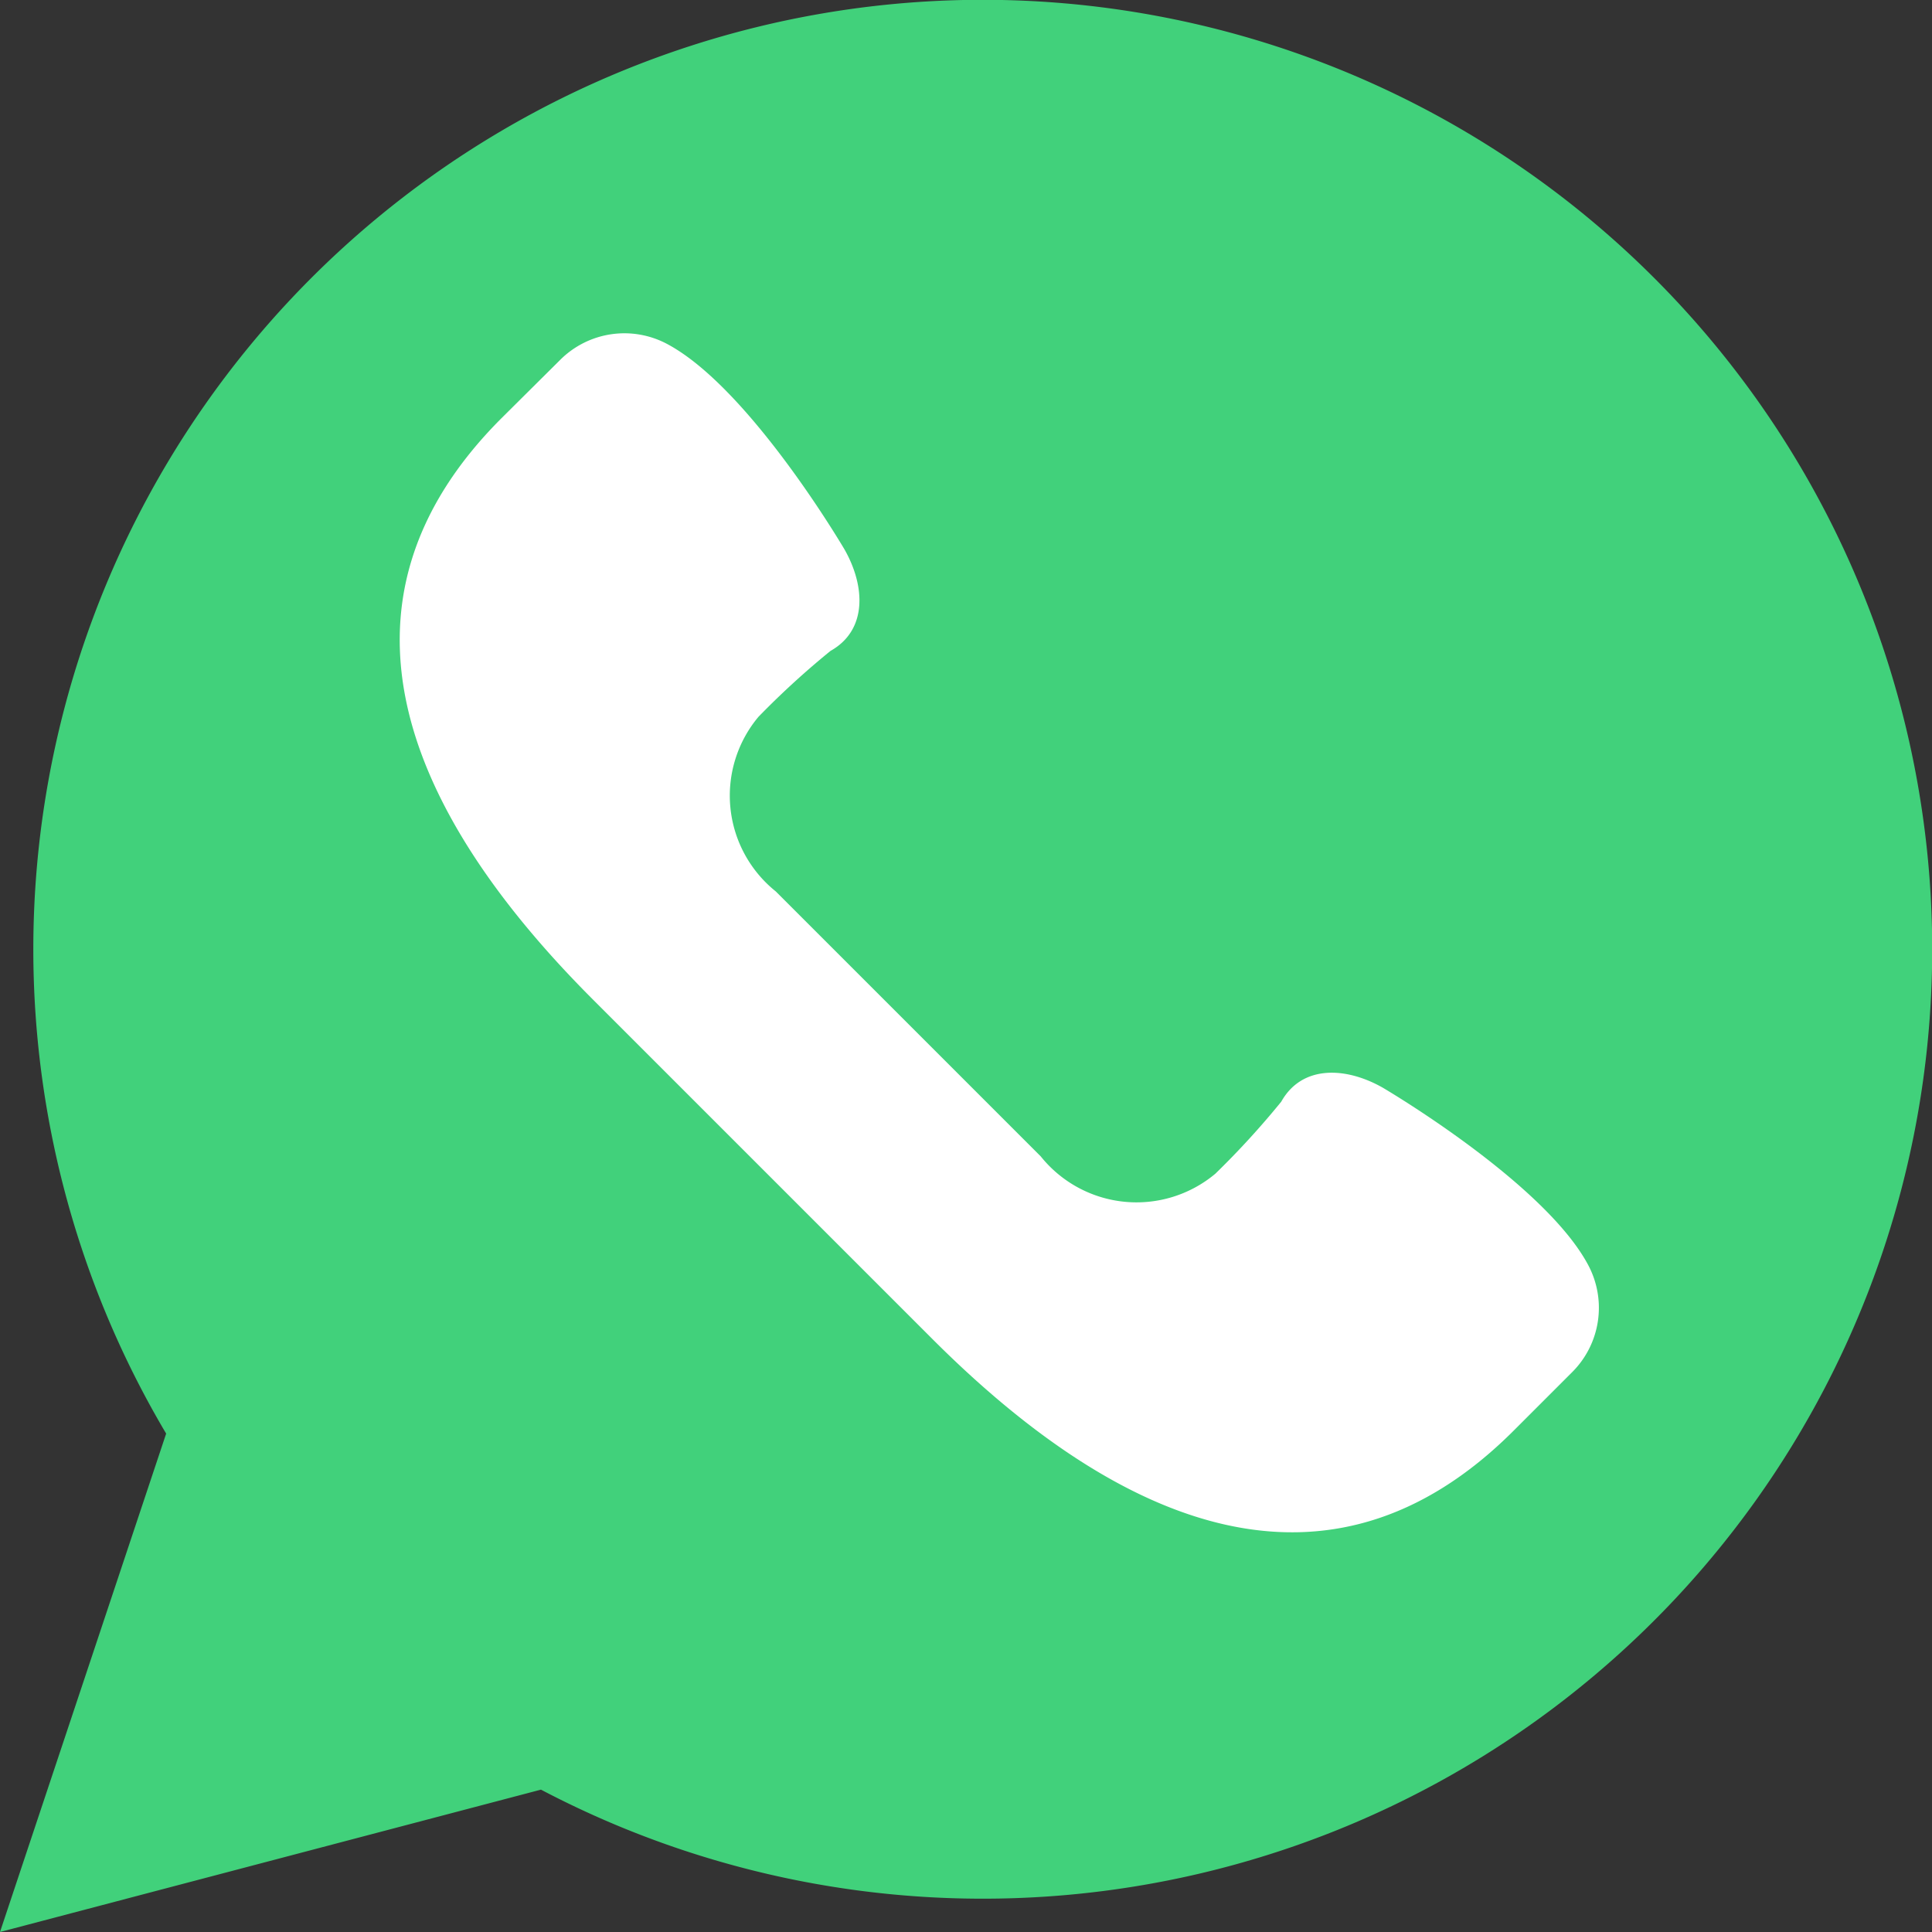
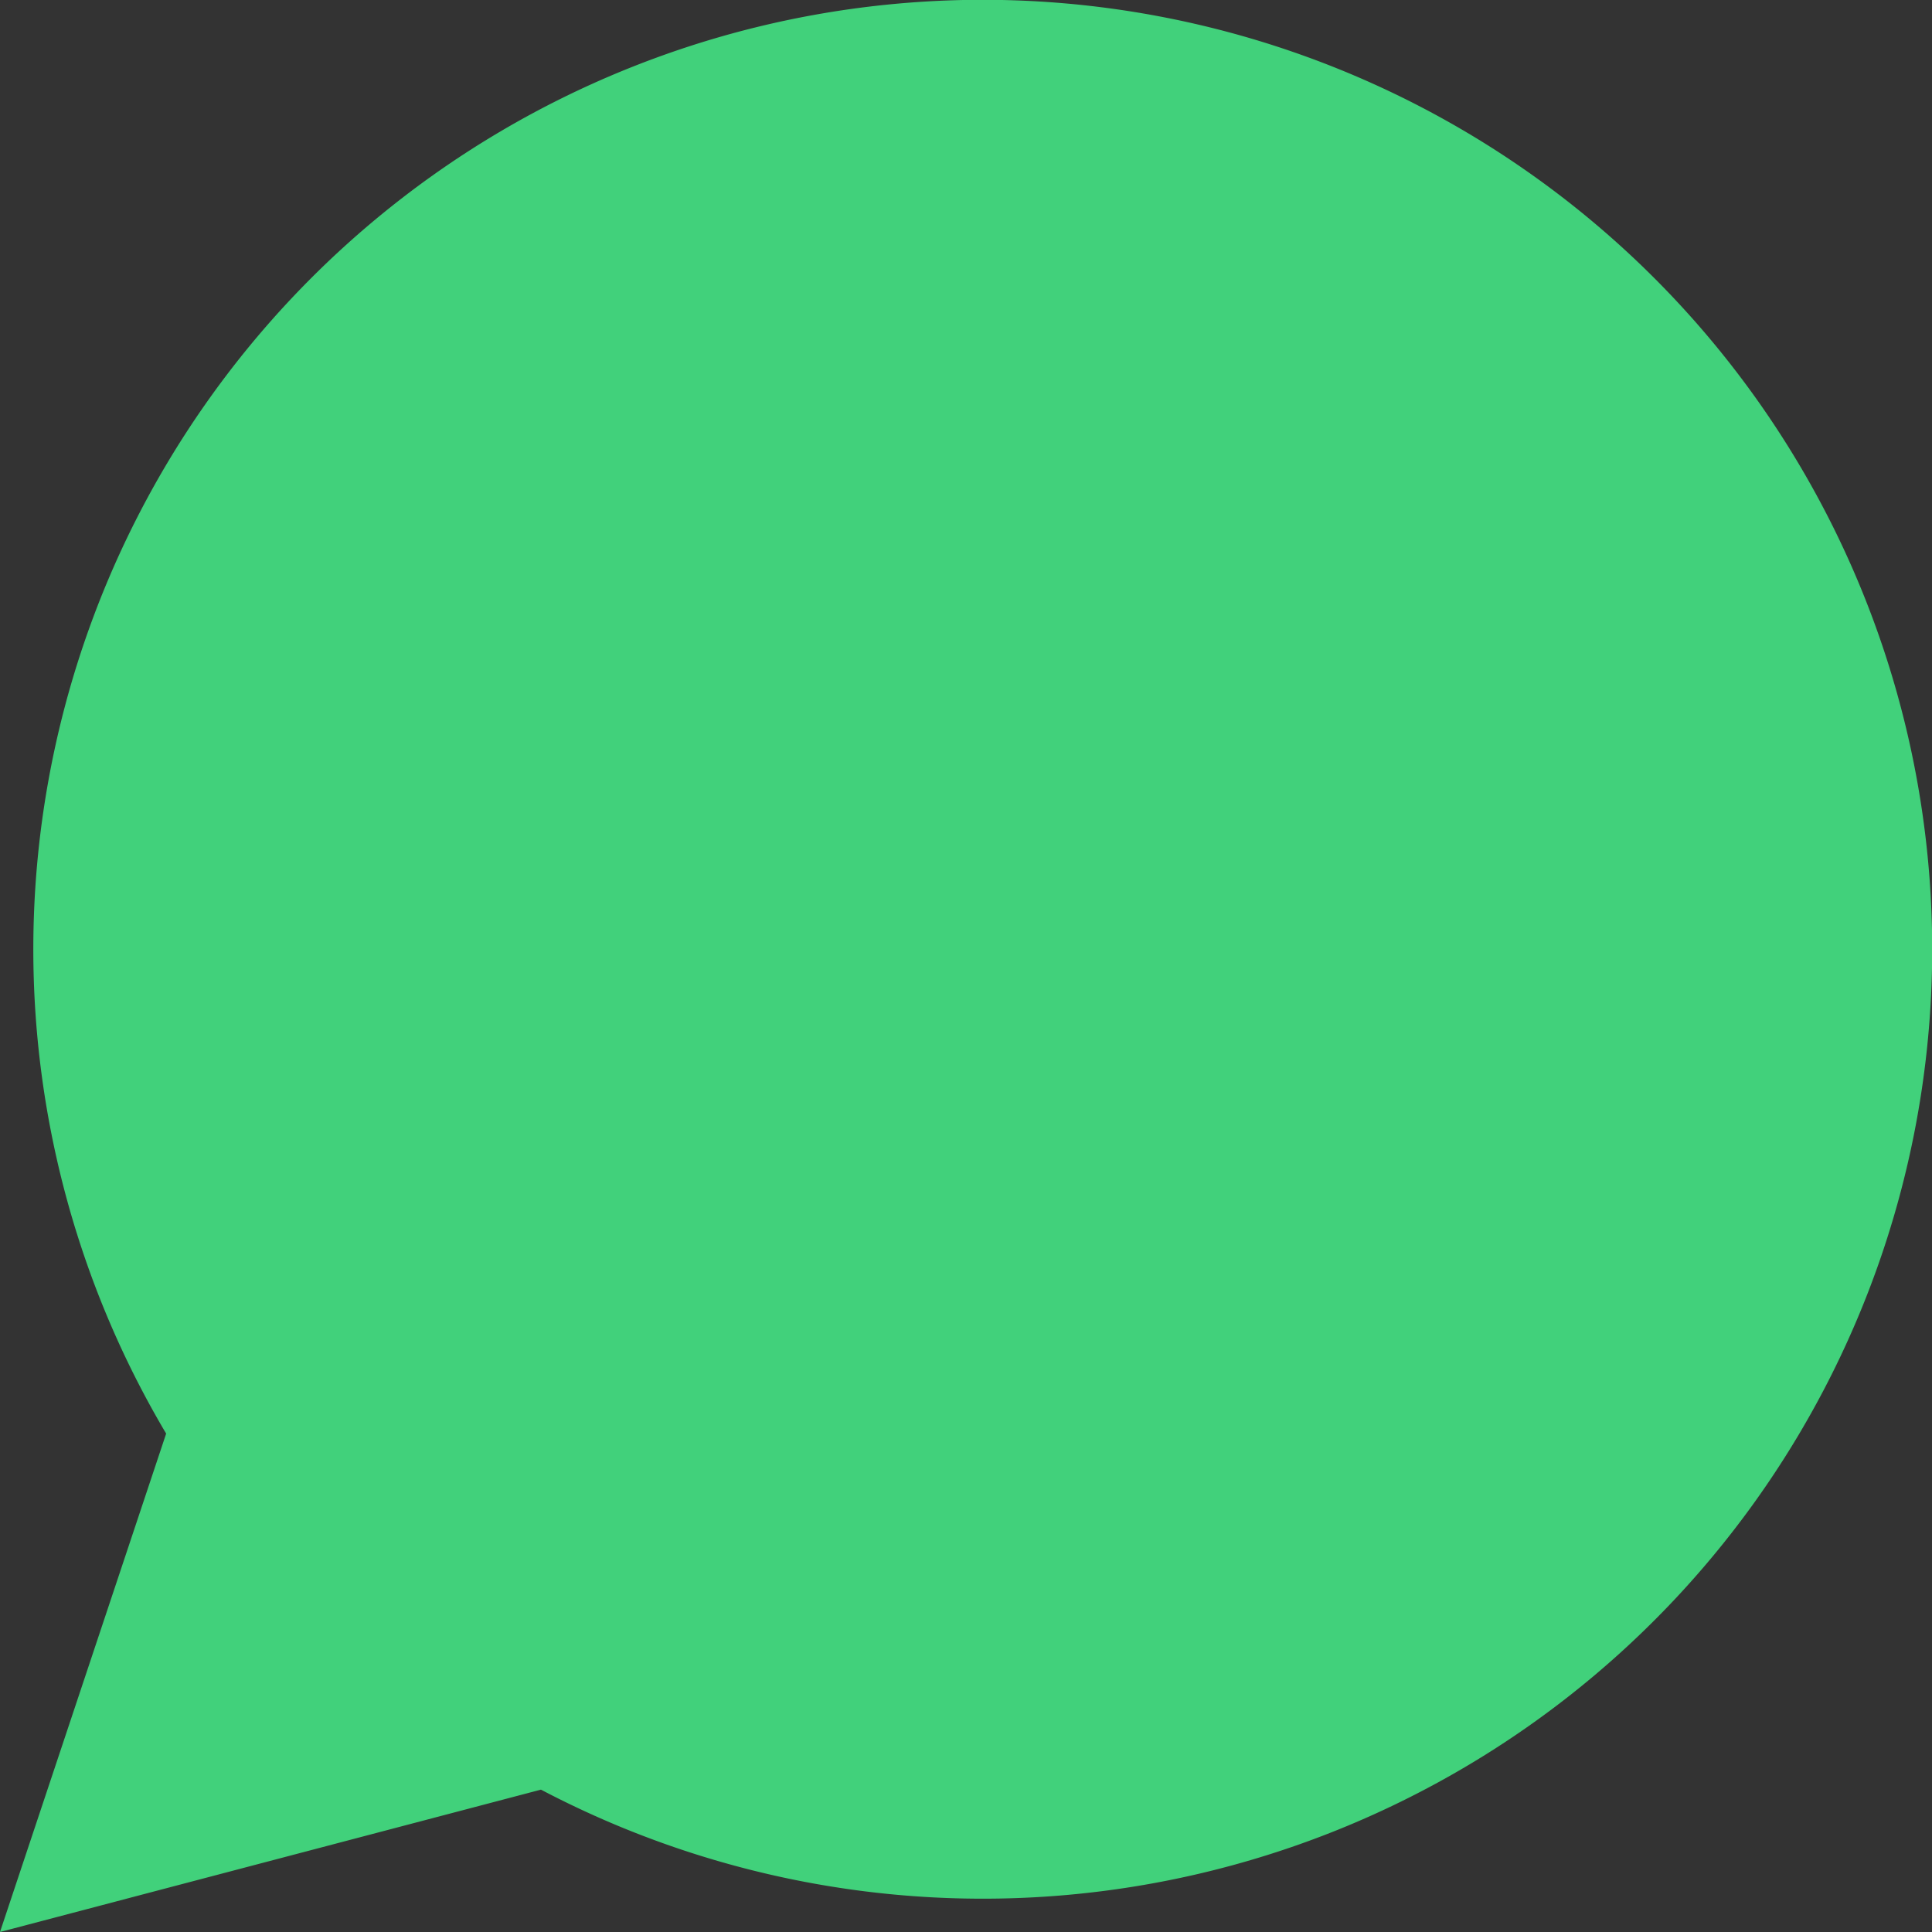
<svg xmlns="http://www.w3.org/2000/svg" id="whatsapp_1_" data-name="whatsapp (1)" viewBox="0 0 35 35">
  <rect x="0" y="0" width="35" height="35" fill="#333333" stroke="none" />
  <defs>
    <style>
      .cls-1 {
        fill: #41d17b;
      }

      .cls-2 {
        fill: #fff;
      }
    </style>
  </defs>
  <path id="Tracé_17993" data-name="Tracé 17993" class="cls-1" d="M0,35l3.01-9.029A17.2,17.2,0,1,1,9.8,32.421Z" />
-   <path id="Tracé_17994" data-name="Tracé 17994" class="cls-2" d="M28.774,22.922c-.794-1.5-3.723-3.217-3.723-3.217-.663-.378-1.462-.42-1.84.253a15.169,15.169,0,0,1-1.194,1.305,2.224,2.224,0,0,1-3.163-.314l-2.4-2.4-2.4-2.4a2.224,2.224,0,0,1-.314-3.163,15.169,15.169,0,0,1,1.305-1.194c.673-.378.631-1.177.253-1.84,0,0-1.716-2.929-3.217-3.723a1.645,1.645,0,0,0-1.933.291L9.084,7.577c-3.365,3.365-1.708,7.165,1.657,10.53l3.076,3.076,3.076,3.076c3.365,3.365,7.165,5.023,10.53,1.657l1.061-1.061A1.646,1.646,0,0,0,28.774,22.922Z" />
</svg>